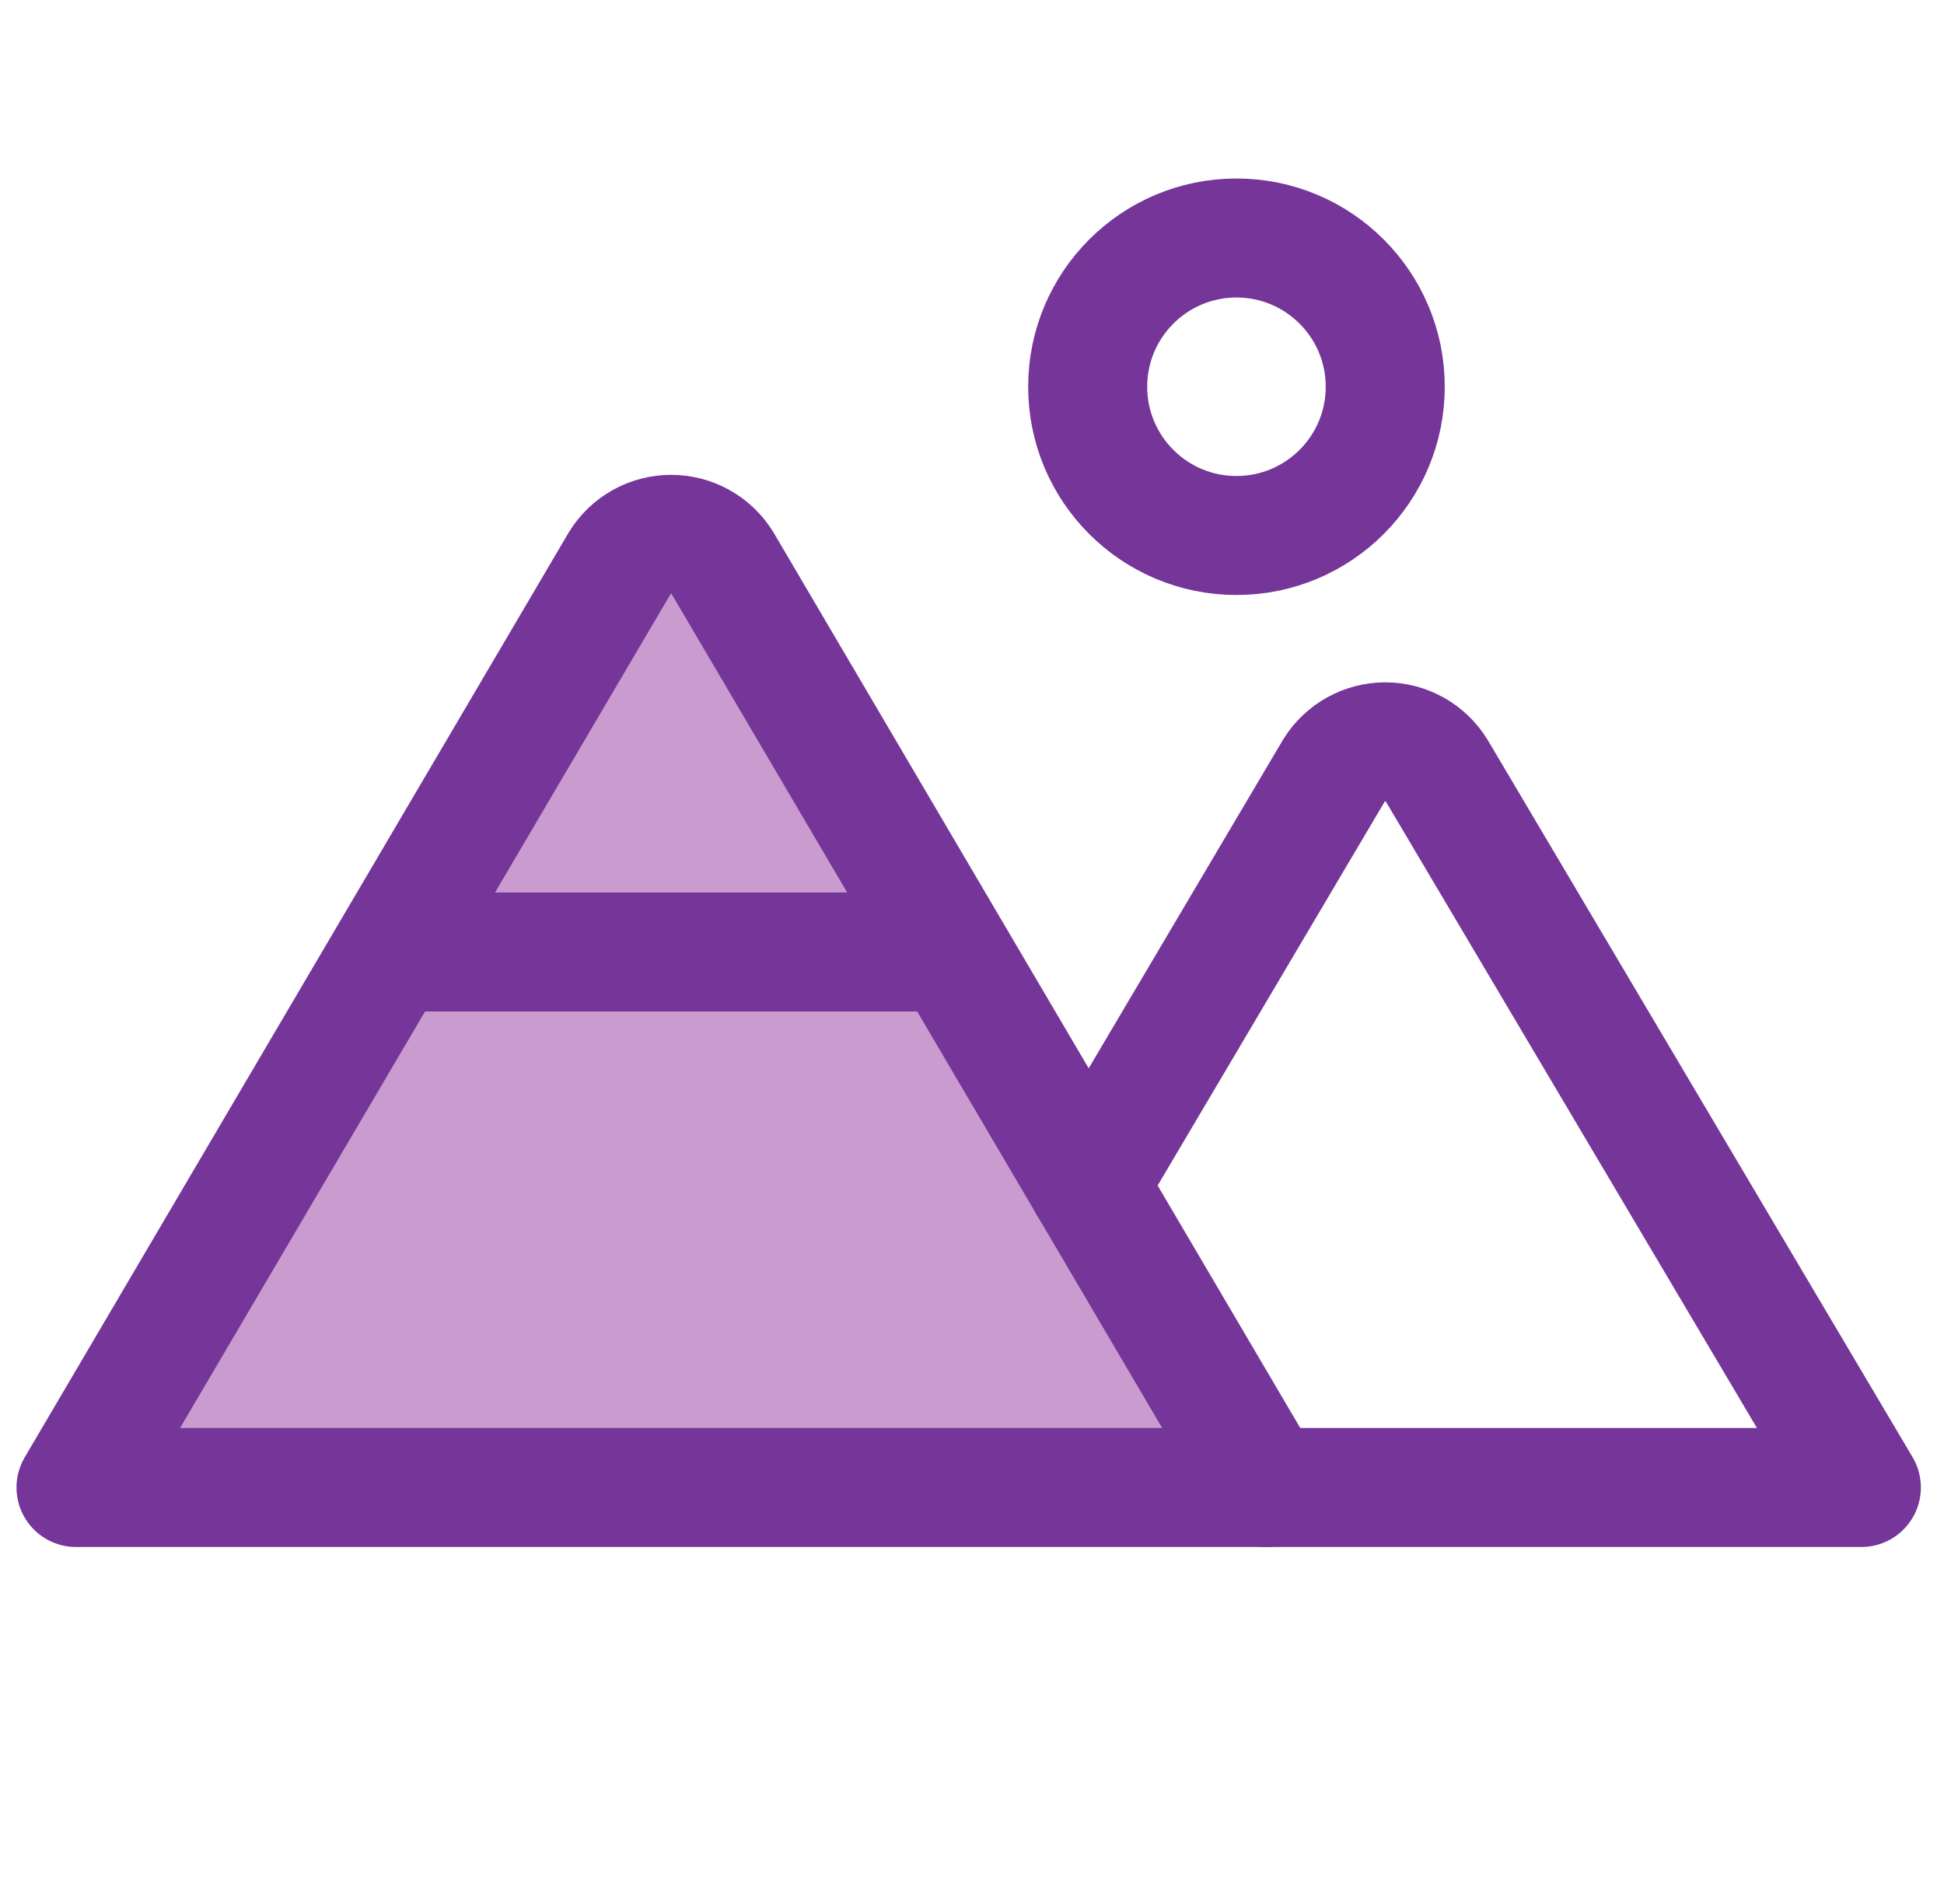
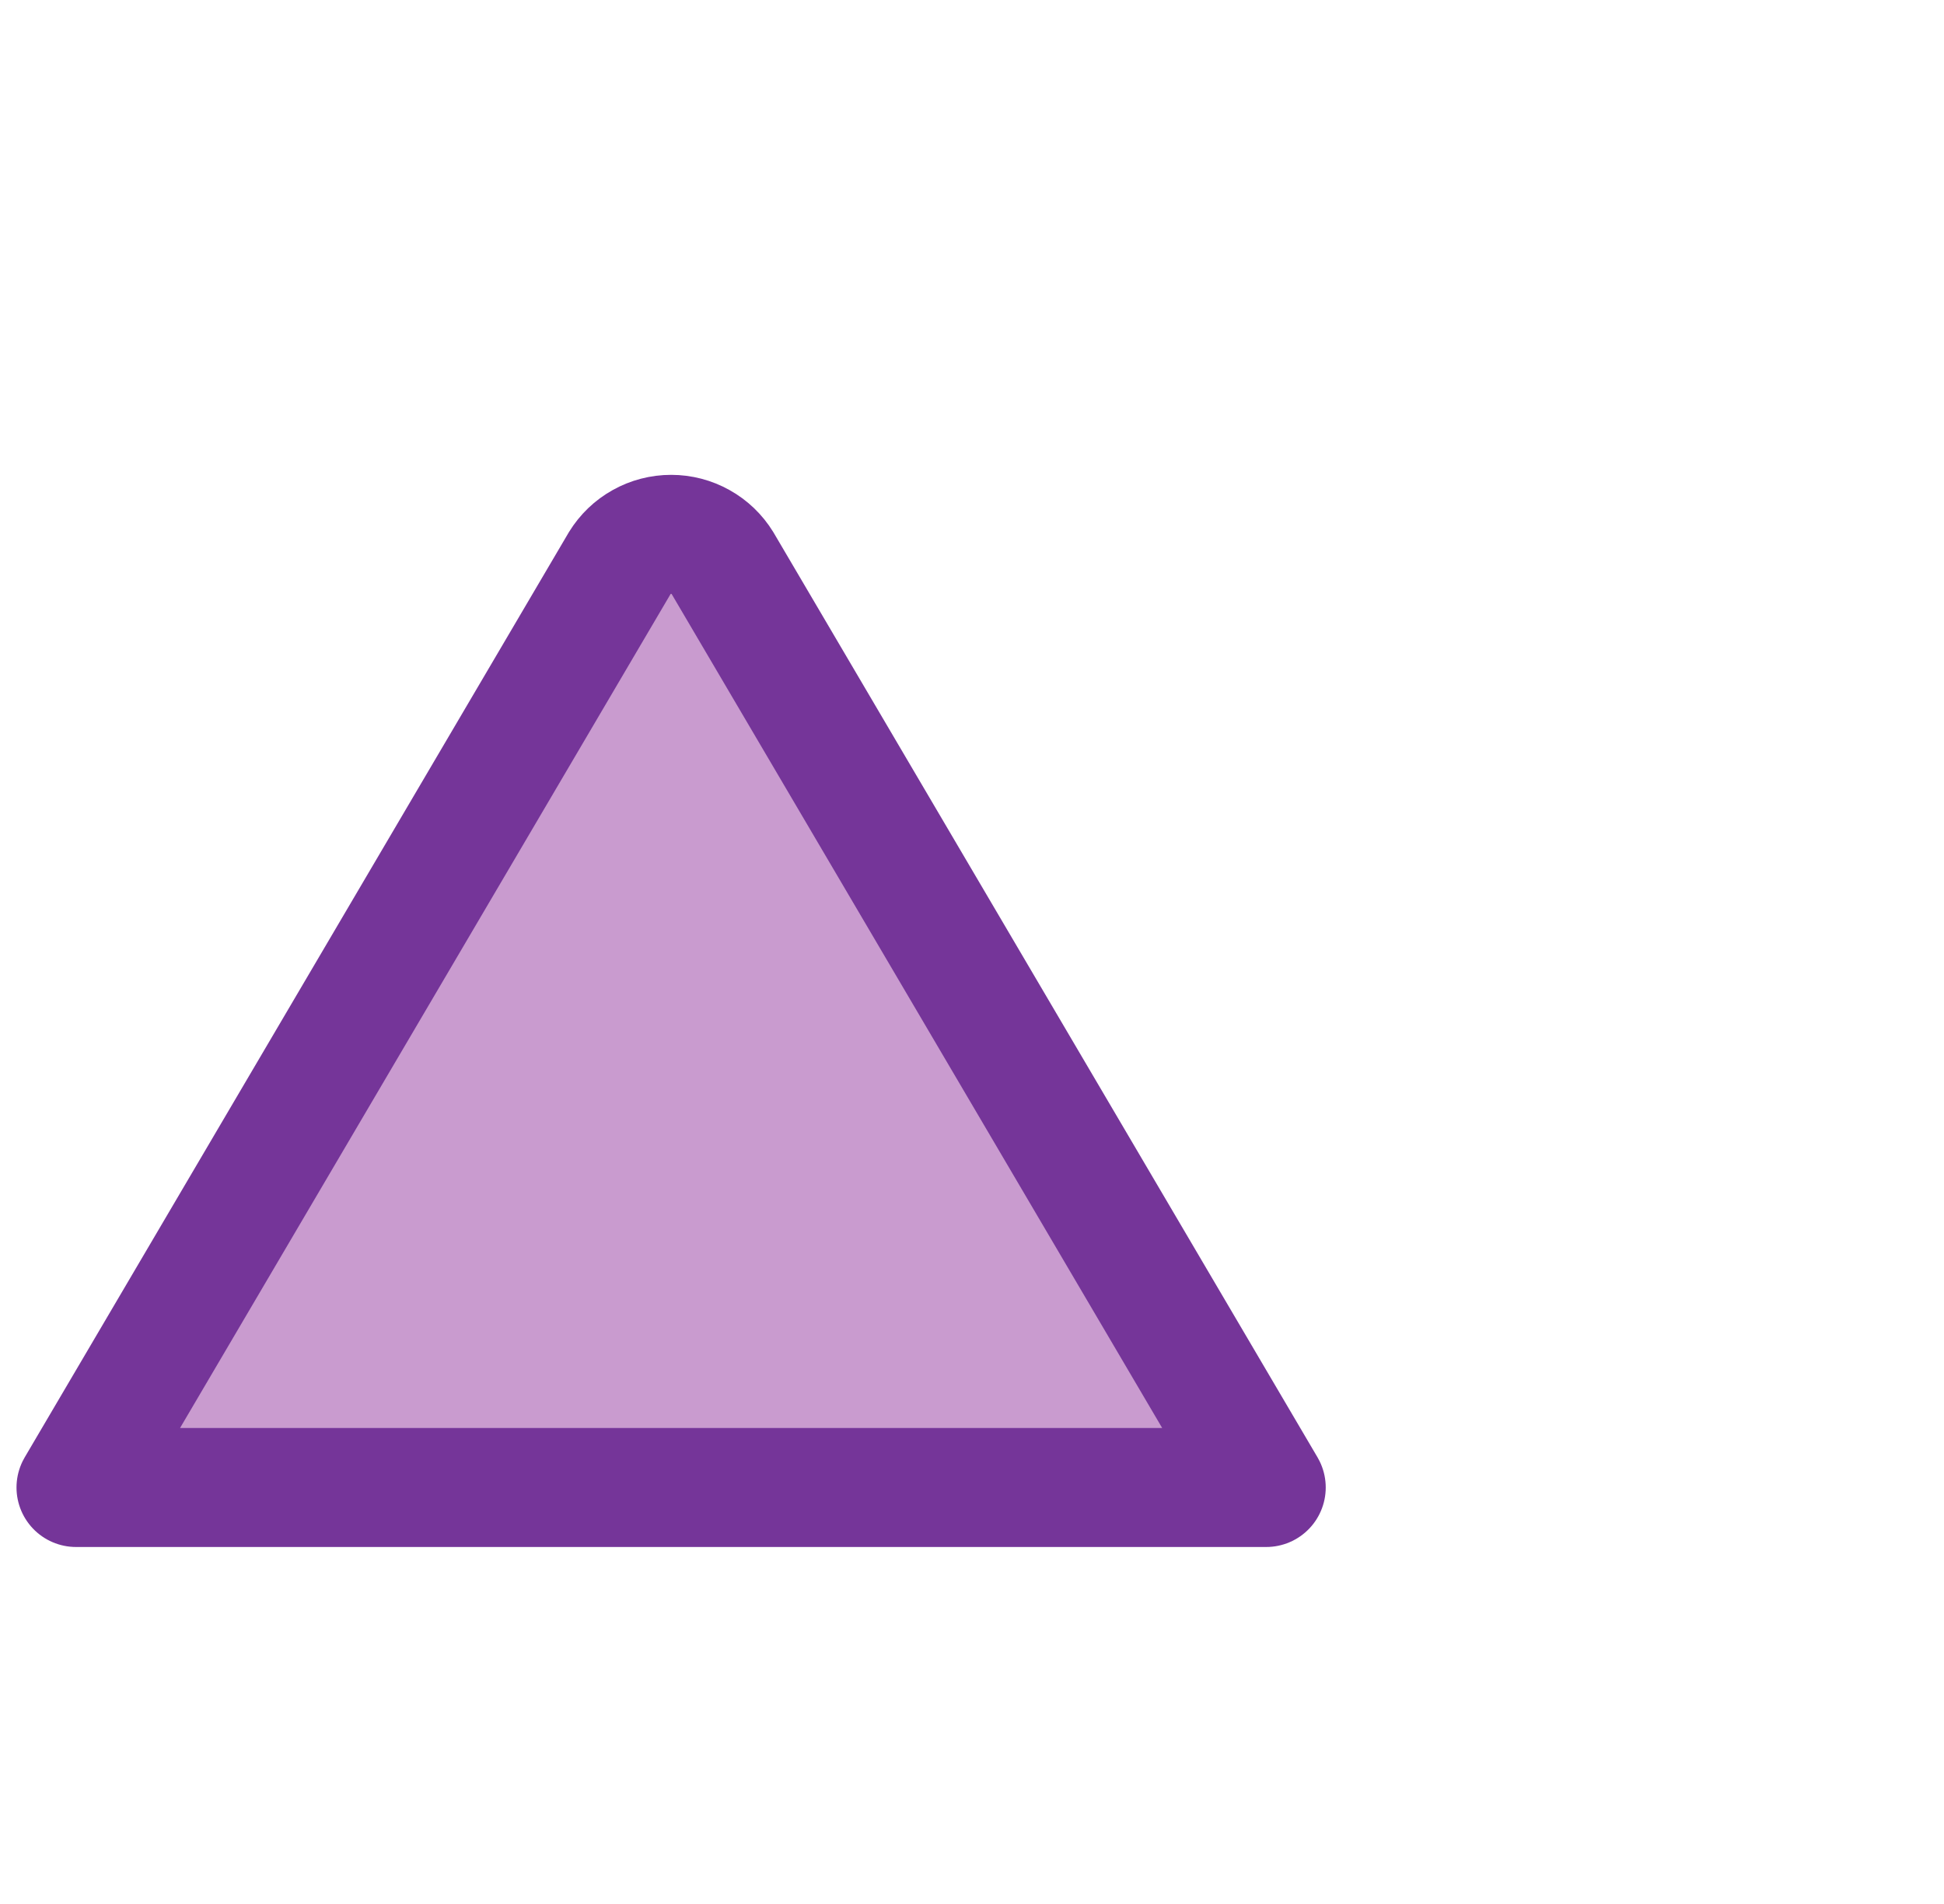
<svg xmlns="http://www.w3.org/2000/svg" width="49" height="48" viewBox="0 0 49 48" fill="none">
-   <path d="M31.166 13.5C33.237 13.5 34.916 11.821 34.916 9.75C34.916 7.679 33.237 6 31.166 6C29.095 6 27.416 7.679 27.416 9.75C27.416 11.821 29.095 13.5 31.166 13.5Z" stroke="#753599" stroke-width="3" stroke-linecap="round" stroke-linejoin="round" />
  <path d="M1.916 37.5L15.622 14.194C15.758 13.973 15.948 13.79 16.175 13.664C16.401 13.537 16.657 13.471 16.916 13.471C17.175 13.471 17.431 13.537 17.657 13.664C17.884 13.79 18.074 13.973 18.21 14.194L31.916 37.5H1.916Z" fill="#C99BCF" stroke="#753599" stroke-width="3" stroke-linecap="round" stroke-linejoin="round" />
-   <path d="M9.865 24H23.965" stroke="#753599" stroke-width="3" stroke-linecap="round" stroke-linejoin="round" />
-   <path d="M27.436 29.888L33.623 19.425C33.759 19.204 33.949 19.022 34.176 18.895C34.402 18.769 34.657 18.702 34.917 18.702C35.176 18.702 35.431 18.769 35.658 18.895C35.884 19.022 36.075 19.204 36.211 19.425L46.917 37.5H31.917" stroke="#753599" stroke-width="3" stroke-linecap="round" stroke-linejoin="round" />
</svg>